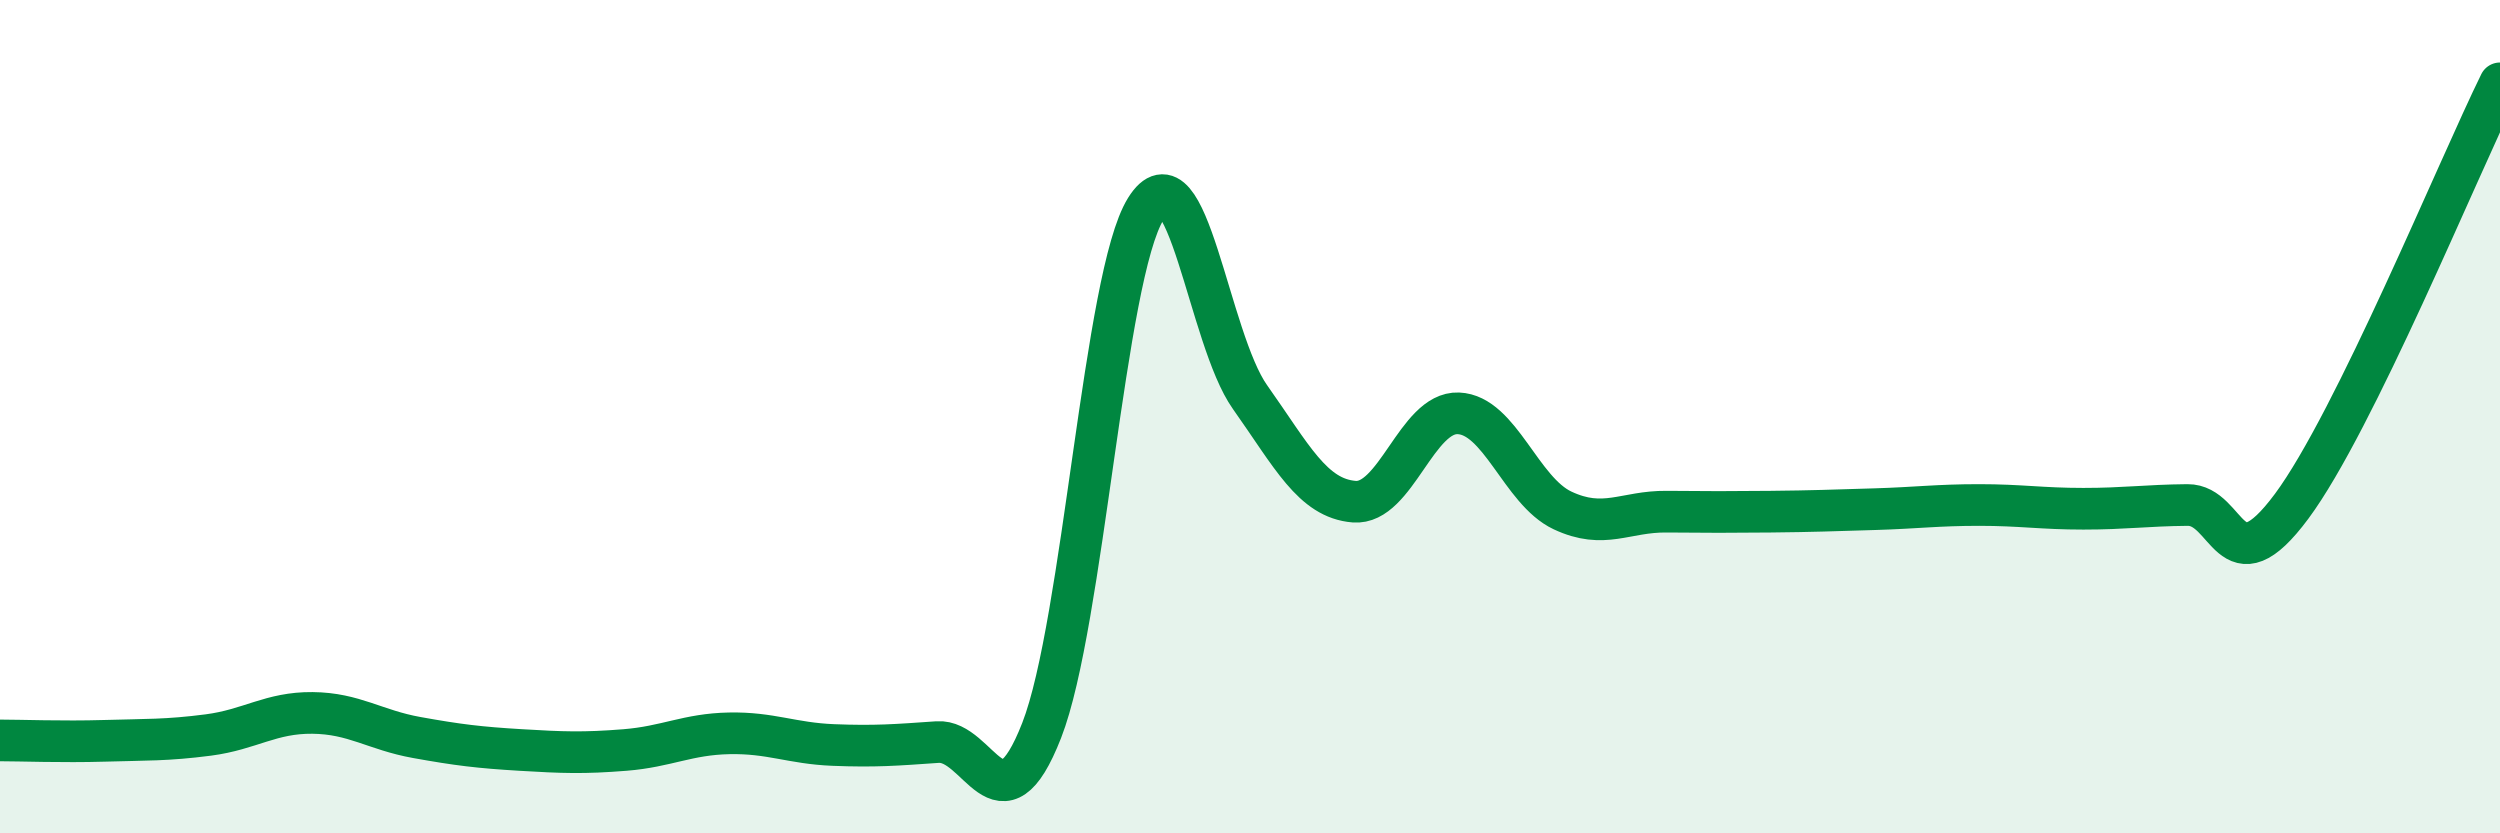
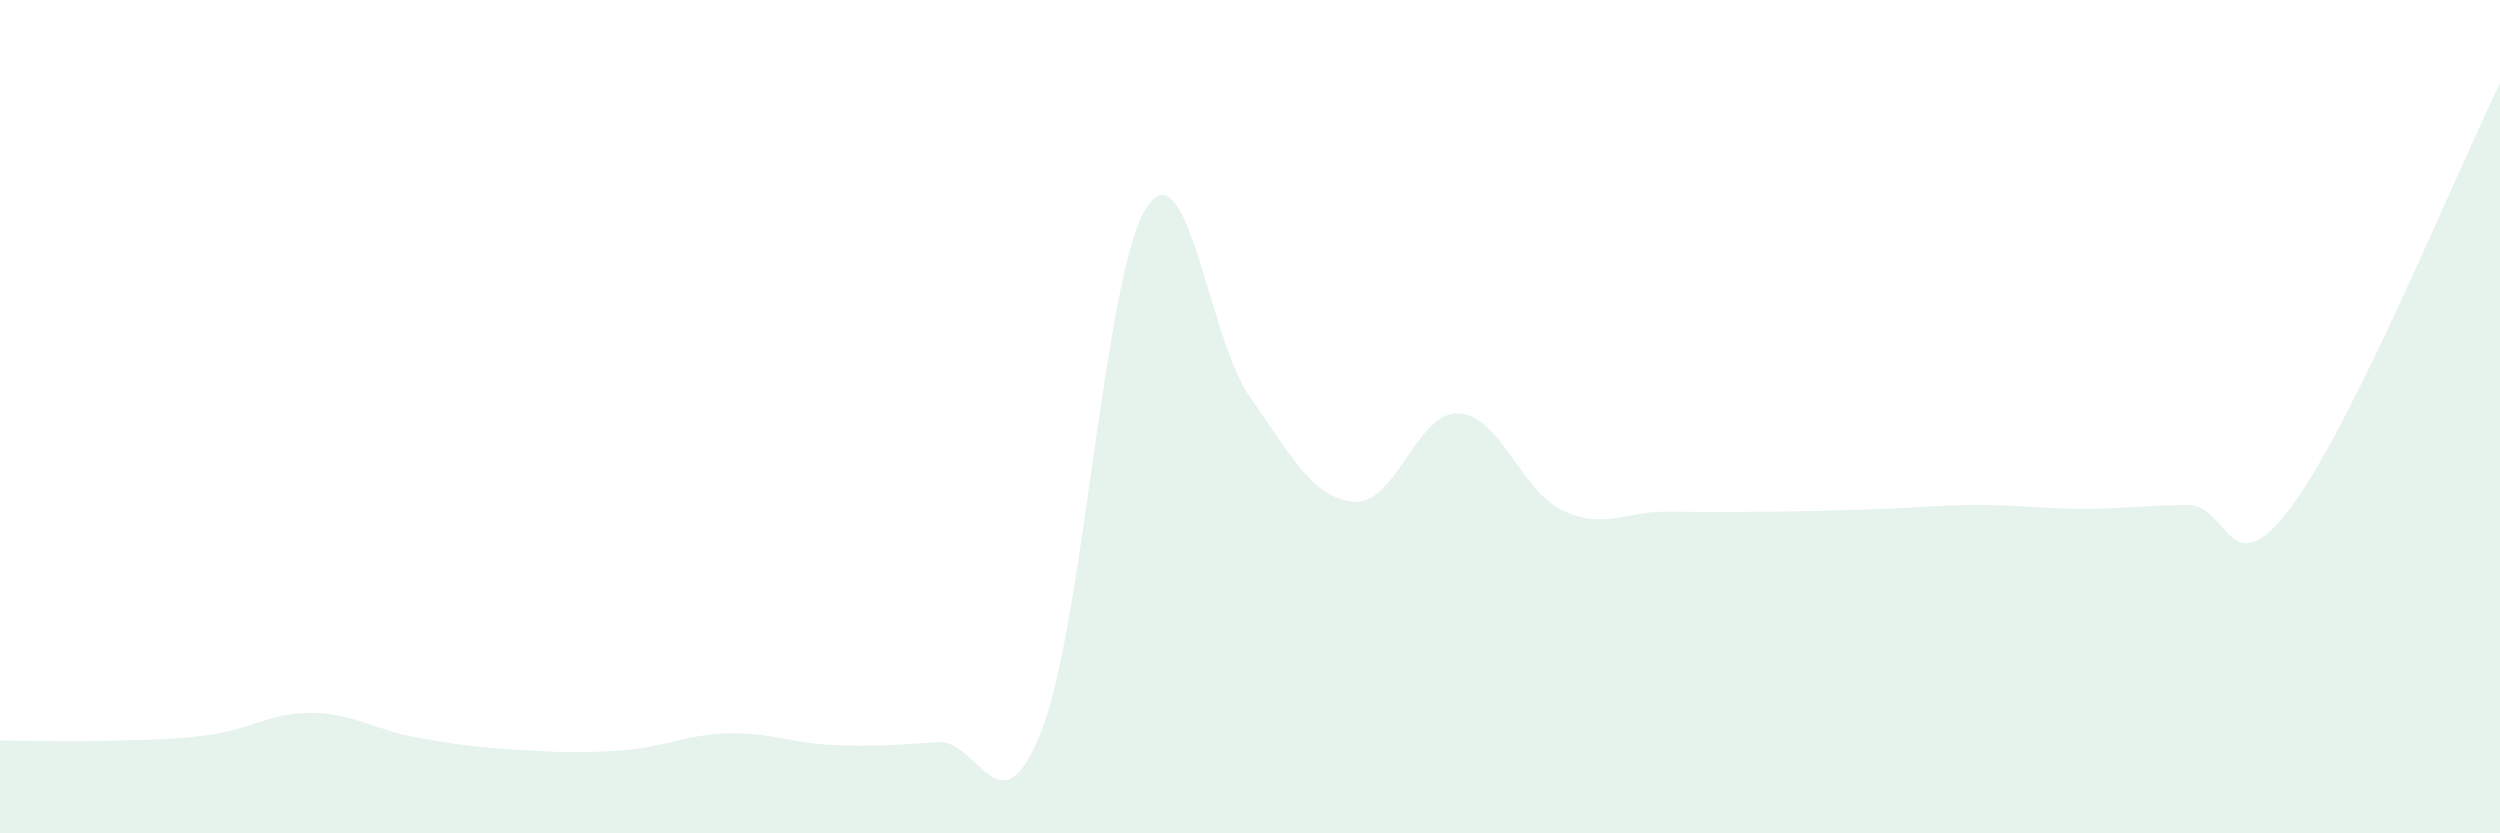
<svg xmlns="http://www.w3.org/2000/svg" width="60" height="20" viewBox="0 0 60 20">
  <path d="M 0,17.77 C 0.5,17.77 1.5,17.81 2.5,17.78 C 3.5,17.75 4,17.77 5,17.64 C 6,17.51 6.5,17.1 7.5,17.11 C 8.5,17.12 9,17.52 10,17.7 C 11,17.88 11.5,17.94 12.5,18 C 13.5,18.06 14,18.08 15,18 C 16,17.92 16.5,17.62 17.5,17.6 C 18.5,17.58 19,17.84 20,17.88 C 21,17.92 21.5,17.88 22.5,17.81 C 23.5,17.74 24,20.09 25,17.53 C 26,14.97 26.5,6.61 27.5,5.01 C 28.5,3.41 29,8.12 30,9.53 C 31,10.94 31.5,11.96 32.5,12.04 C 33.5,12.12 34,9.88 35,9.92 C 36,9.96 36.5,11.78 37.5,12.25 C 38.5,12.72 39,12.27 40,12.28 C 41,12.29 41.5,12.29 42.5,12.28 C 43.5,12.27 44,12.25 45,12.22 C 46,12.19 46.5,12.12 47.5,12.12 C 48.5,12.12 49,12.21 50,12.21 C 51,12.21 51.5,12.13 52.5,12.12 C 53.5,12.11 53.5,14.17 55,12.15 C 56.5,10.13 59,4.03 60,2L60 20L0 20Z" fill="#008740" opacity="0.1" stroke-linecap="round" stroke-linejoin="round" />
-   <path d="M 0,17.77 C 0.5,17.77 1.5,17.81 2.5,17.78 C 3.5,17.75 4,17.77 5,17.64 C 6,17.51 6.5,17.1 7.5,17.11 C 8.5,17.12 9,17.52 10,17.7 C 11,17.88 11.5,17.94 12.5,18 C 13.5,18.06 14,18.08 15,18 C 16,17.92 16.5,17.62 17.5,17.6 C 18.5,17.58 19,17.84 20,17.88 C 21,17.92 21.5,17.88 22.5,17.81 C 23.5,17.74 24,20.09 25,17.53 C 26,14.97 26.5,6.61 27.5,5.01 C 28.5,3.41 29,8.12 30,9.53 C 31,10.94 31.5,11.96 32.5,12.04 C 33.5,12.12 34,9.88 35,9.92 C 36,9.96 36.5,11.78 37.5,12.25 C 38.5,12.72 39,12.27 40,12.28 C 41,12.29 41.5,12.29 42.5,12.28 C 43.5,12.27 44,12.25 45,12.22 C 46,12.19 46.5,12.12 47.5,12.12 C 48.5,12.12 49,12.21 50,12.21 C 51,12.21 51.5,12.13 52.5,12.12 C 53.5,12.11 53.5,14.17 55,12.15 C 56.5,10.13 59,4.03 60,2" stroke="#008740" stroke-width="1" fill="none" stroke-linecap="round" stroke-linejoin="round" />
</svg>